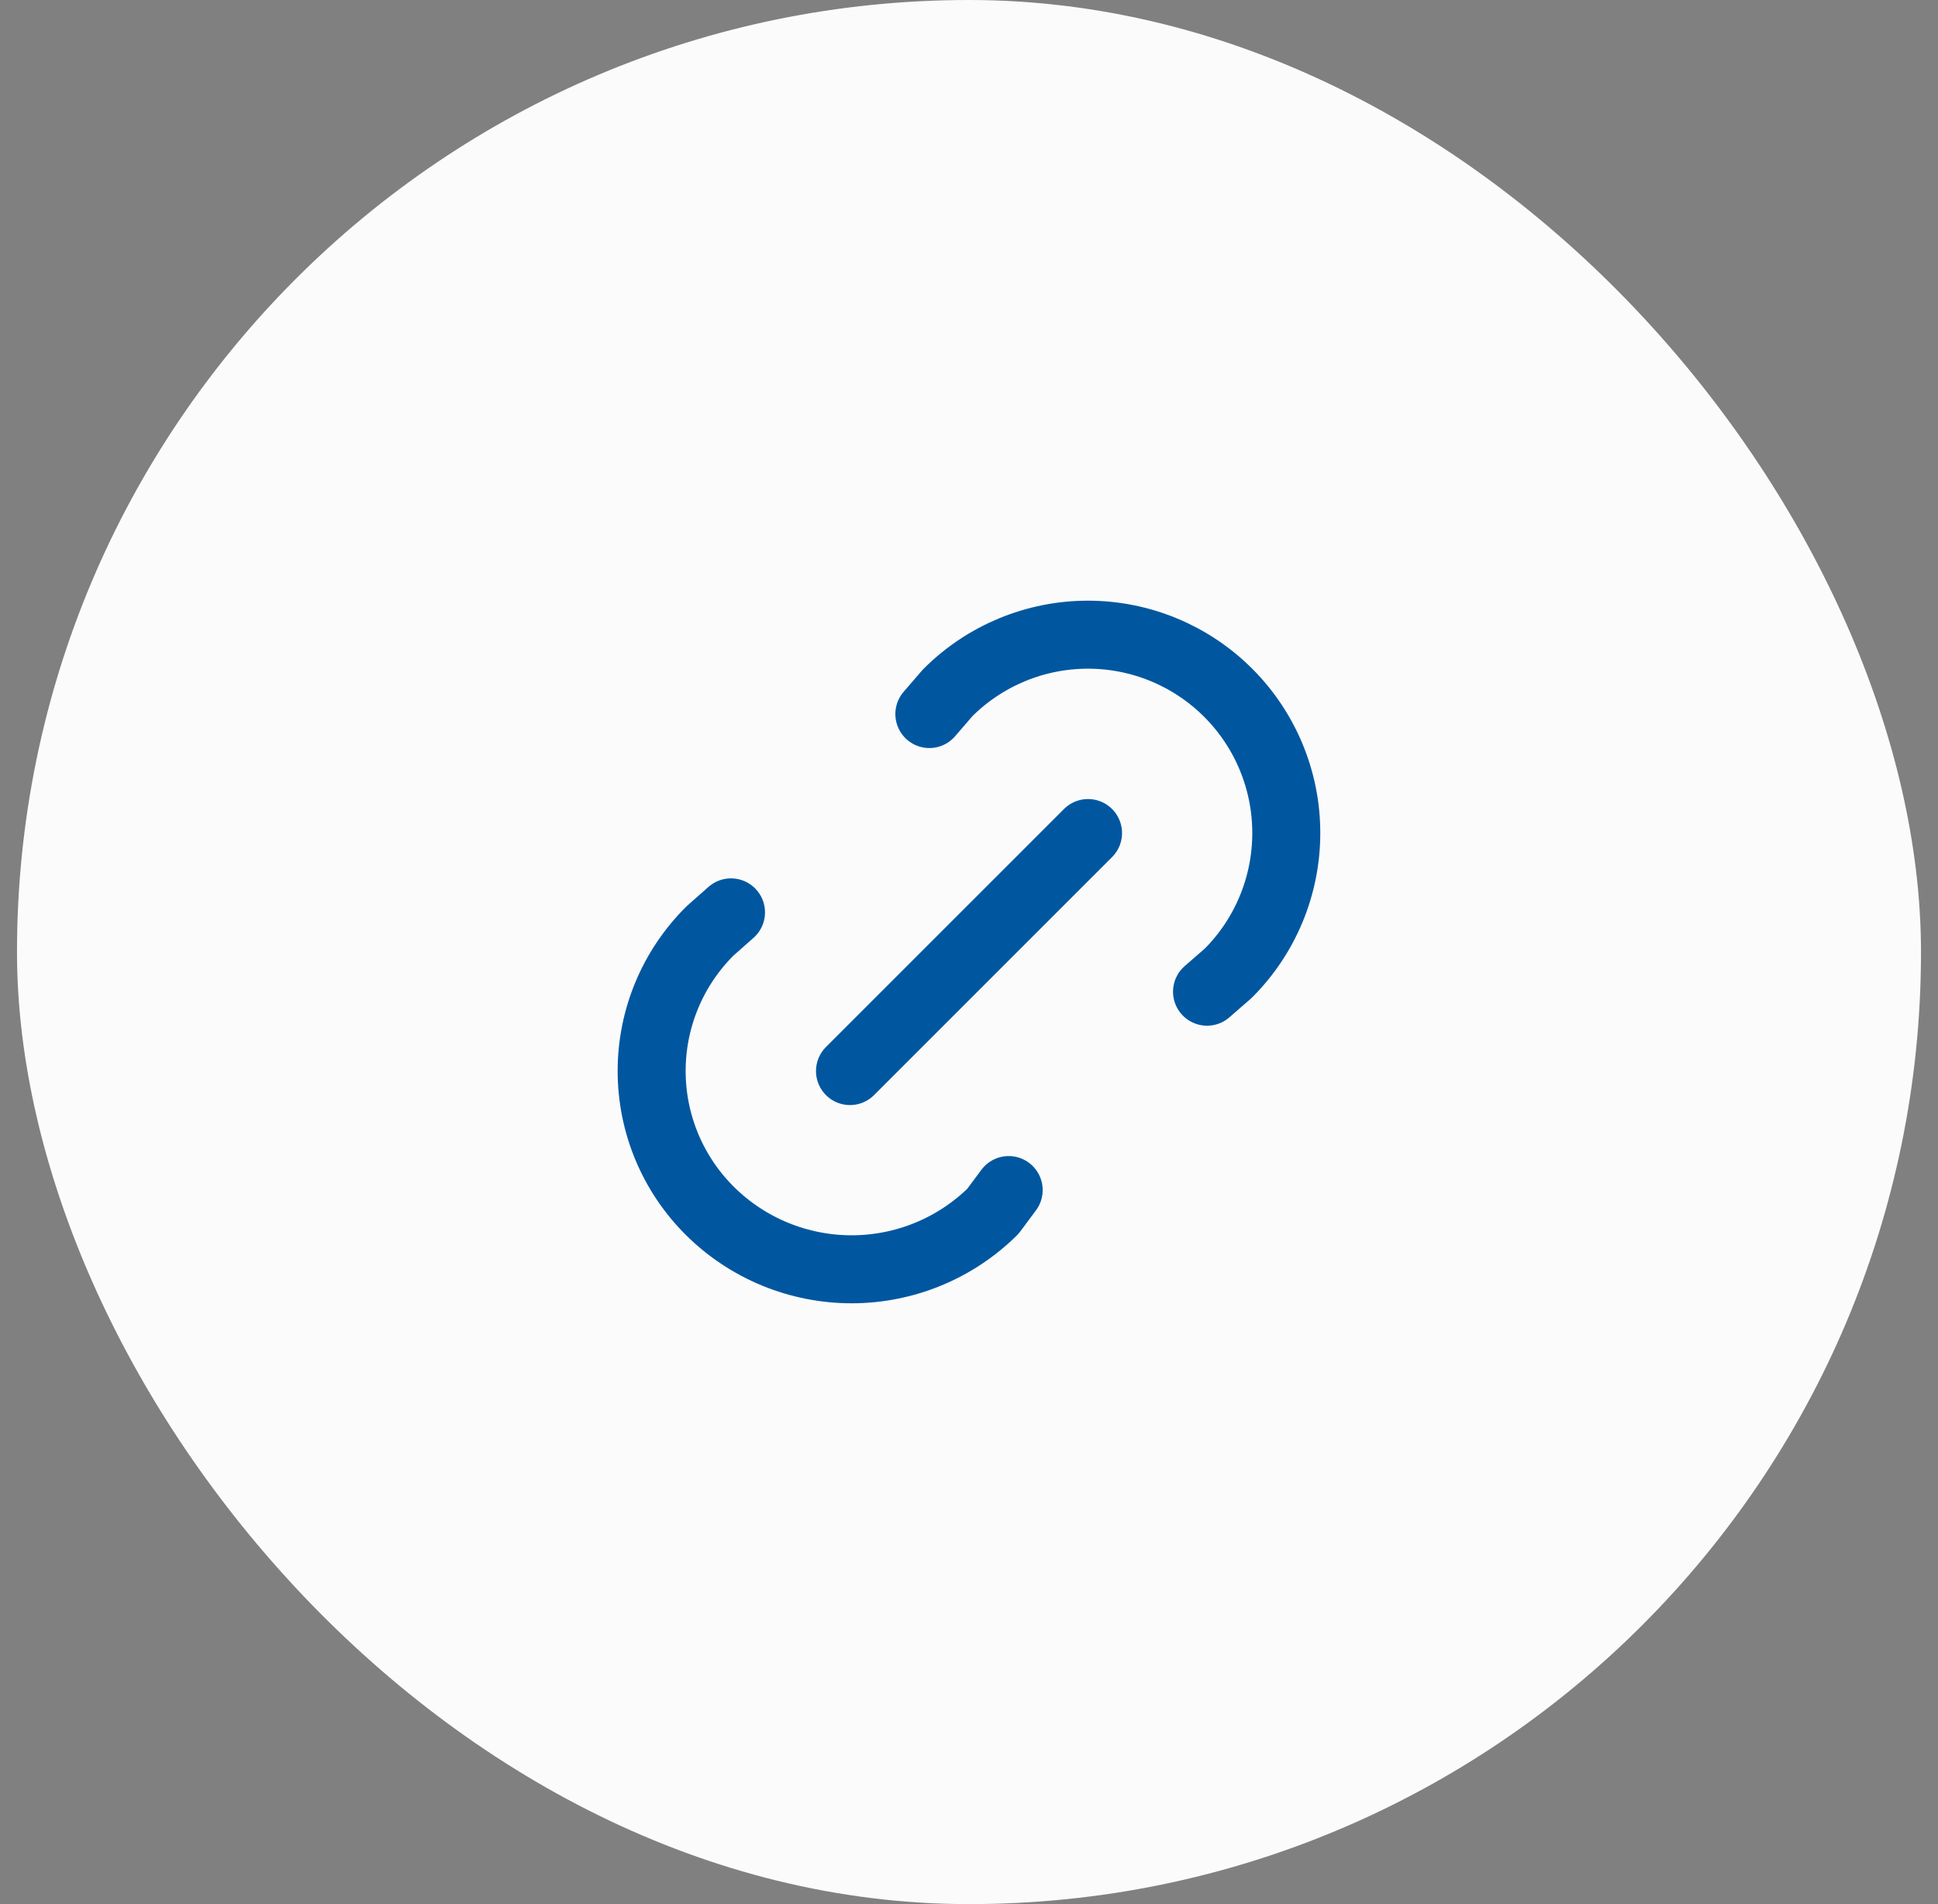
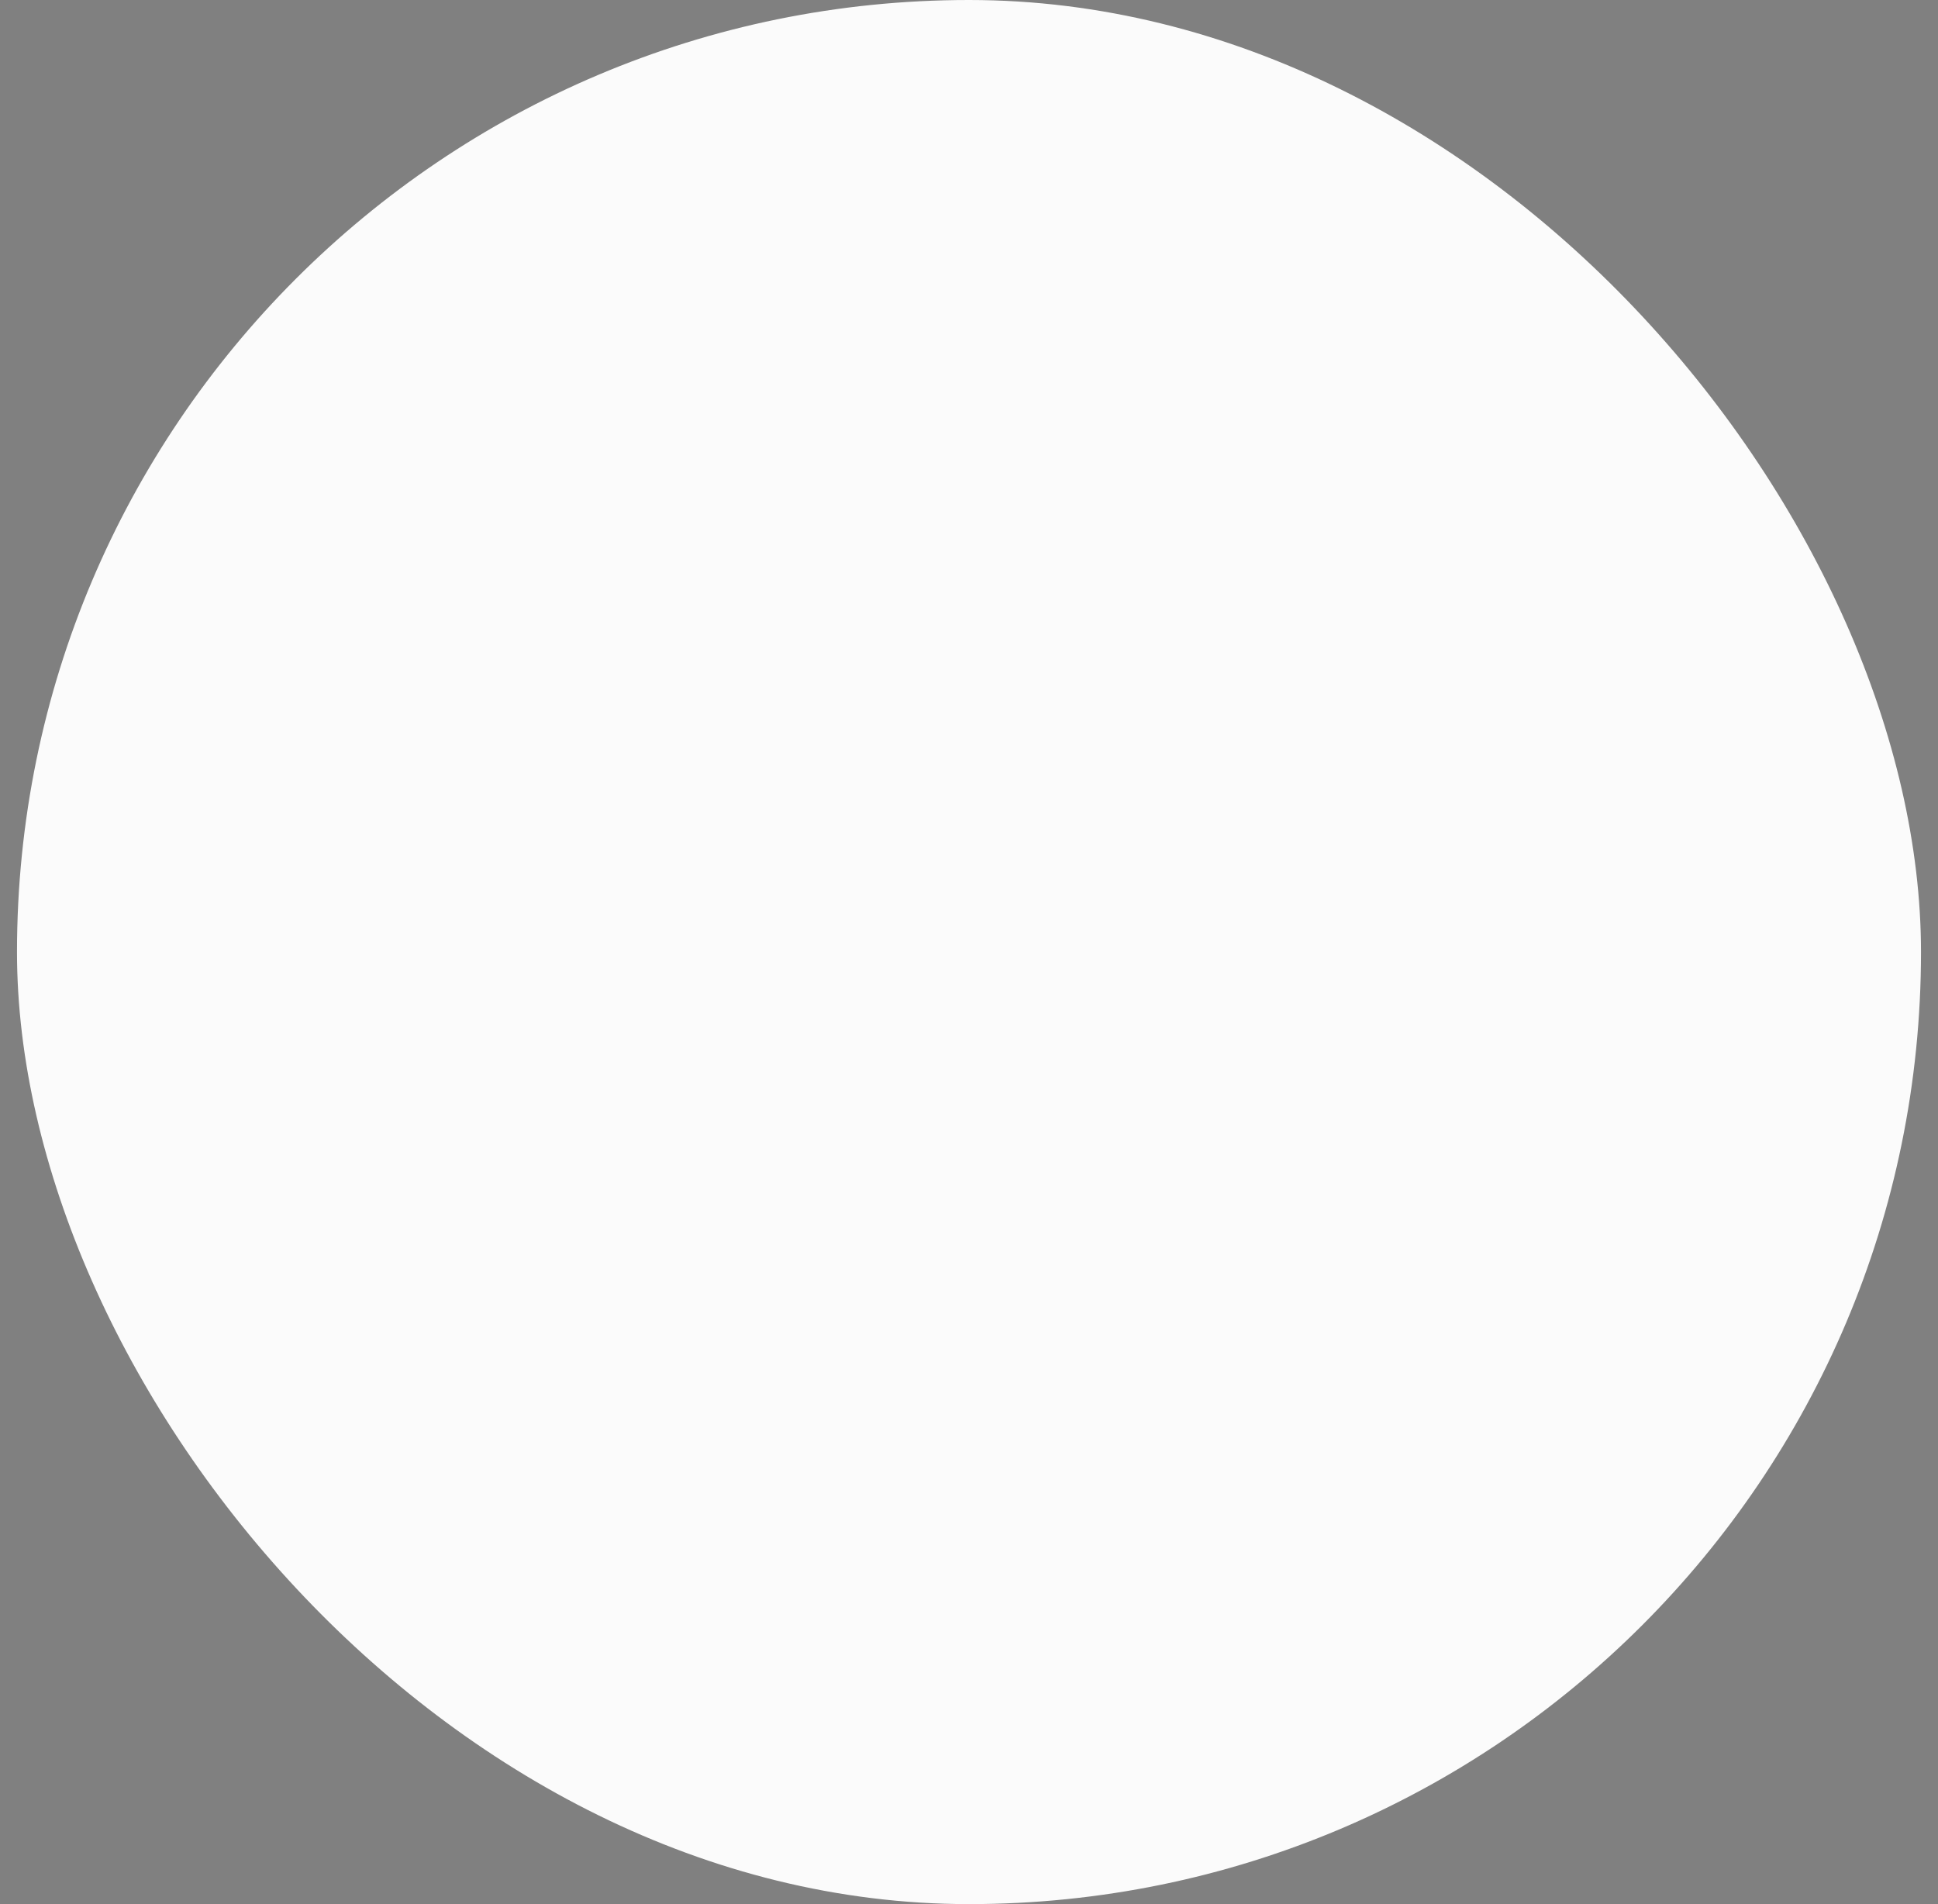
<svg xmlns="http://www.w3.org/2000/svg" width="57" height="56" viewBox="0 0 57 56" fill="none">
  <rect x="0" y="0" width="57" height="56" fill="#808080" stroke="none" />
  <rect x="0.5" width="56" height="56" rx="28" fill="#FBFBFB" />
-   <path d="M25 31.5L32.001 24.5M27.334 21L27.874 20.374C28.968 19.28 30.452 18.666 31.999 18.666C33.546 18.666 35.03 19.281 36.124 20.375C37.218 21.469 37.833 22.953 37.832 24.5C37.832 26.047 37.218 27.531 36.123 28.625L35.501 29.166M29.667 35L29.204 35.623C28.097 36.717 26.603 37.33 25.047 37.33C23.49 37.33 21.996 36.717 20.889 35.623C20.343 35.083 19.91 34.441 19.614 33.733C19.318 33.025 19.166 32.265 19.166 31.498C19.166 30.731 19.318 29.971 19.614 29.263C19.91 28.555 20.343 27.913 20.889 27.373L21.5 26.833" stroke="#0057A0" stroke-width="2" stroke-linecap="round" stroke-linejoin="round" />
</svg>